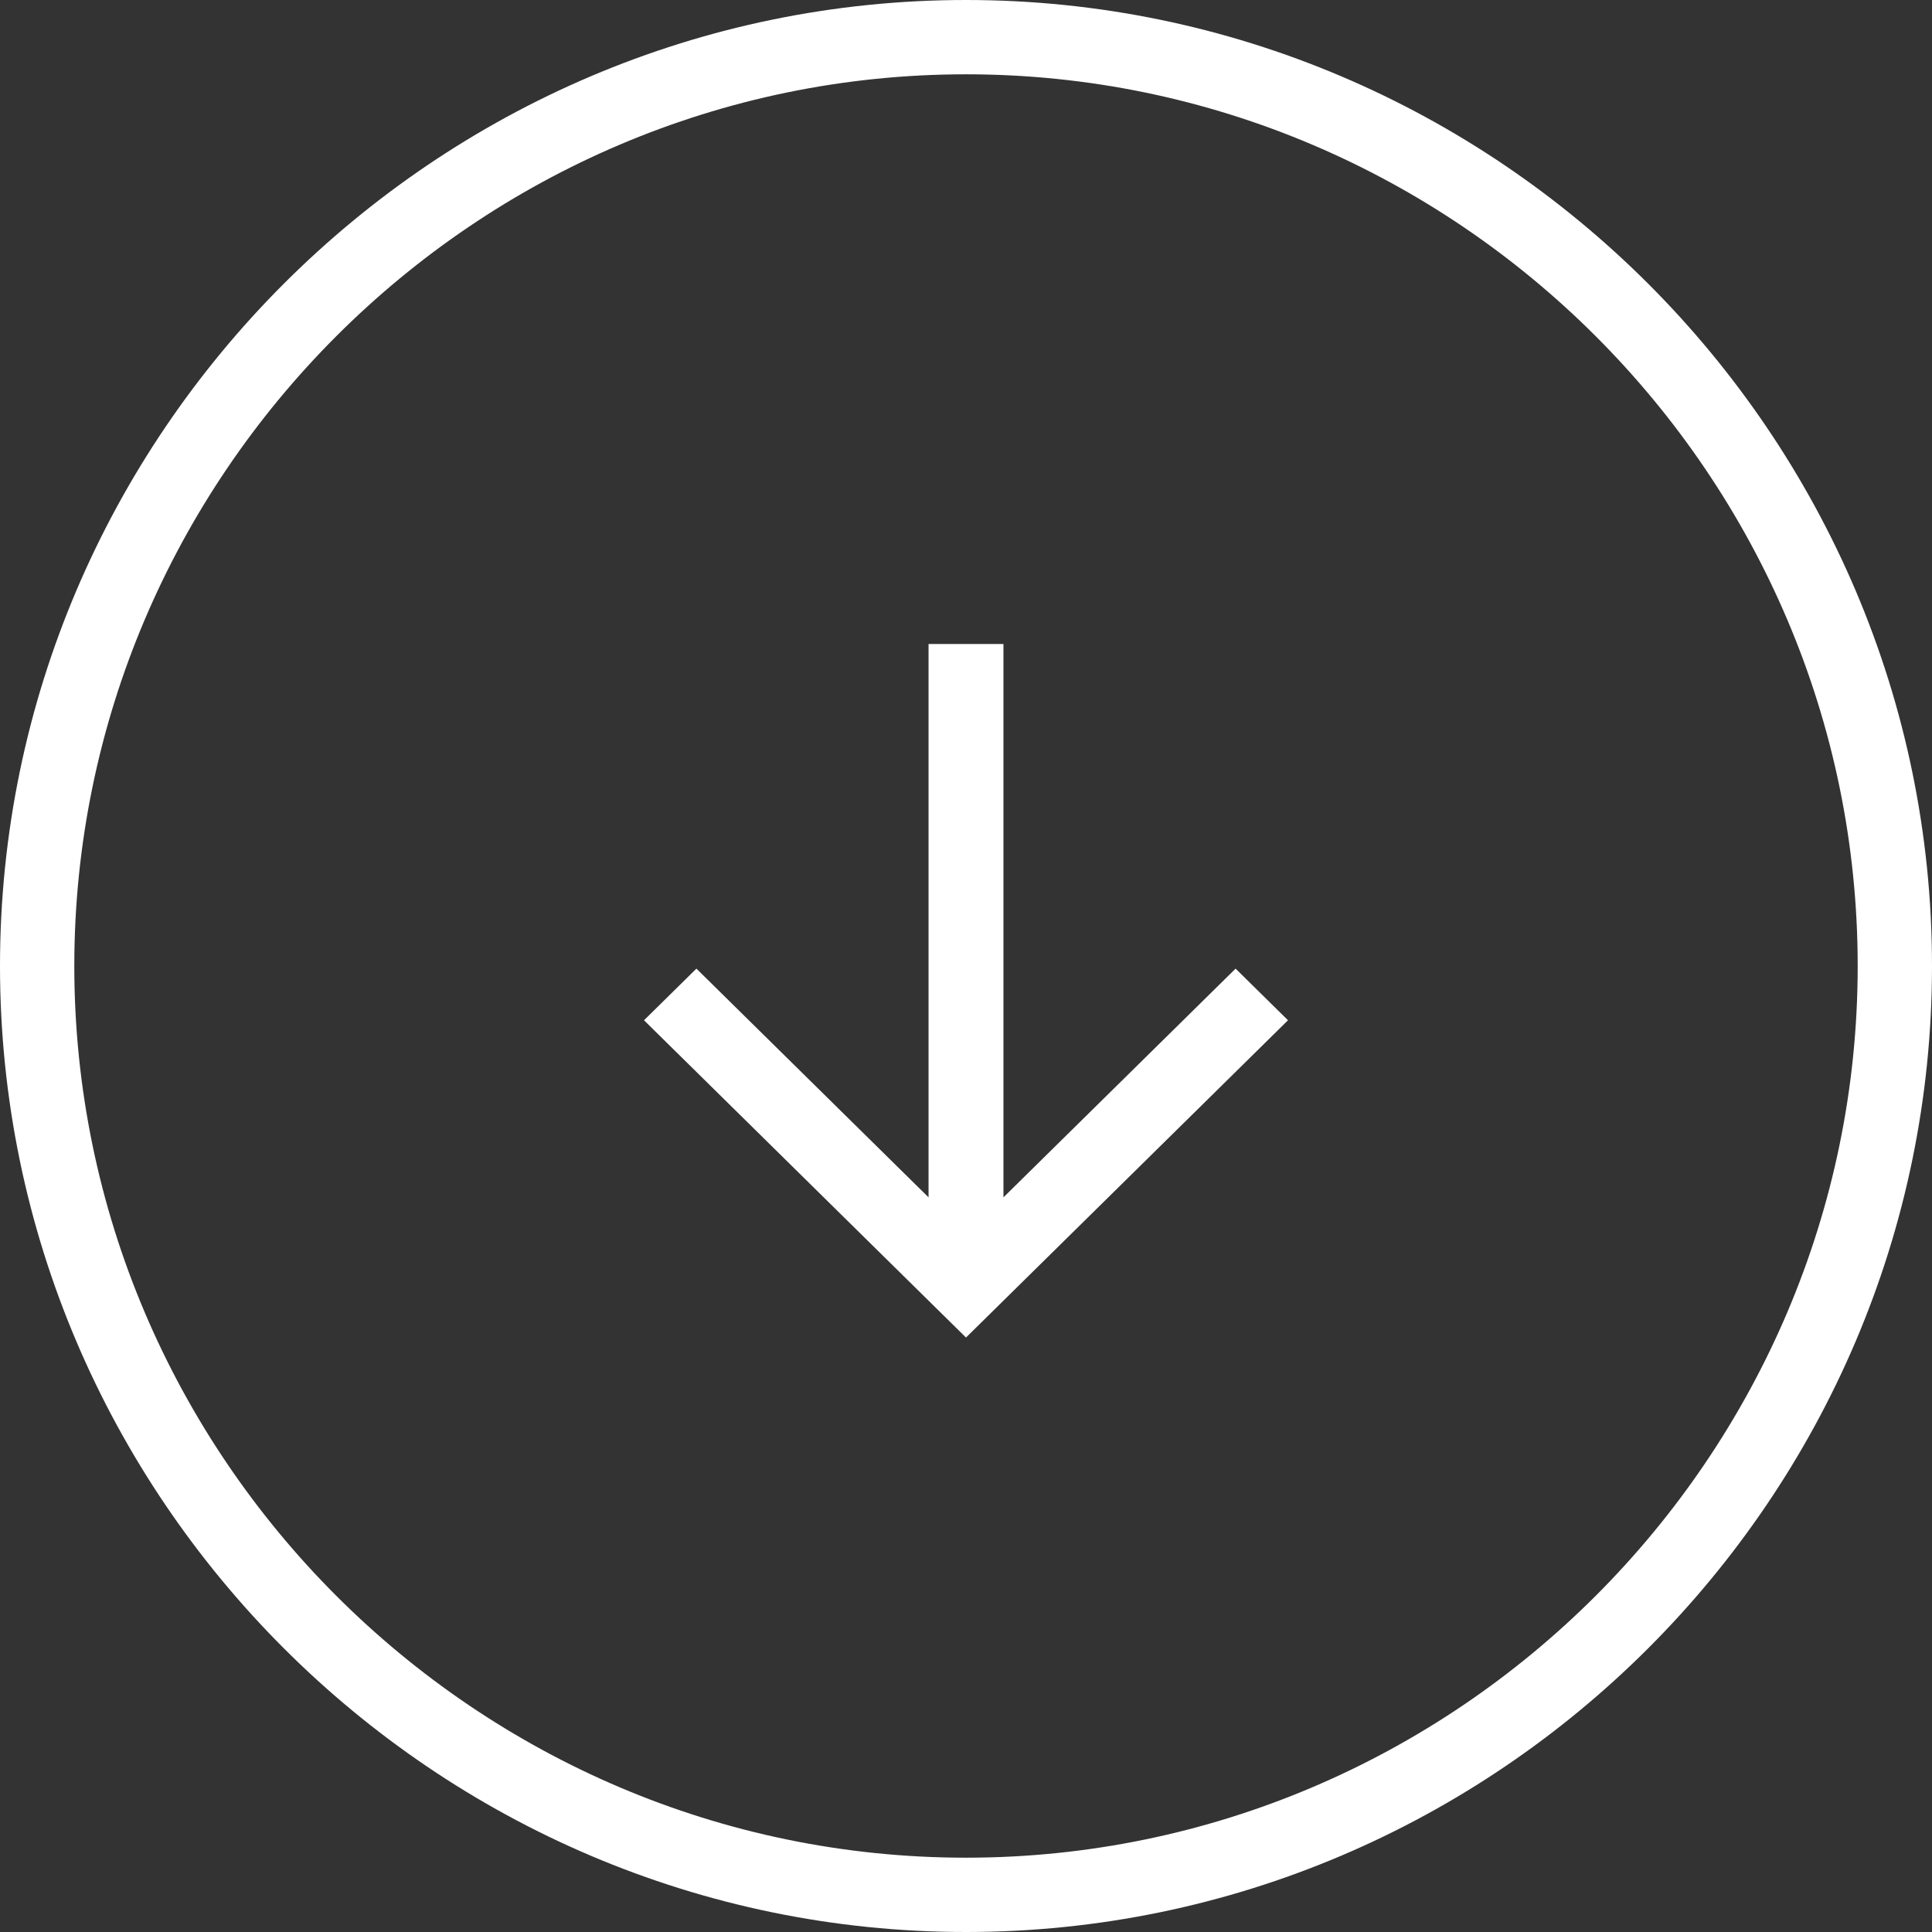
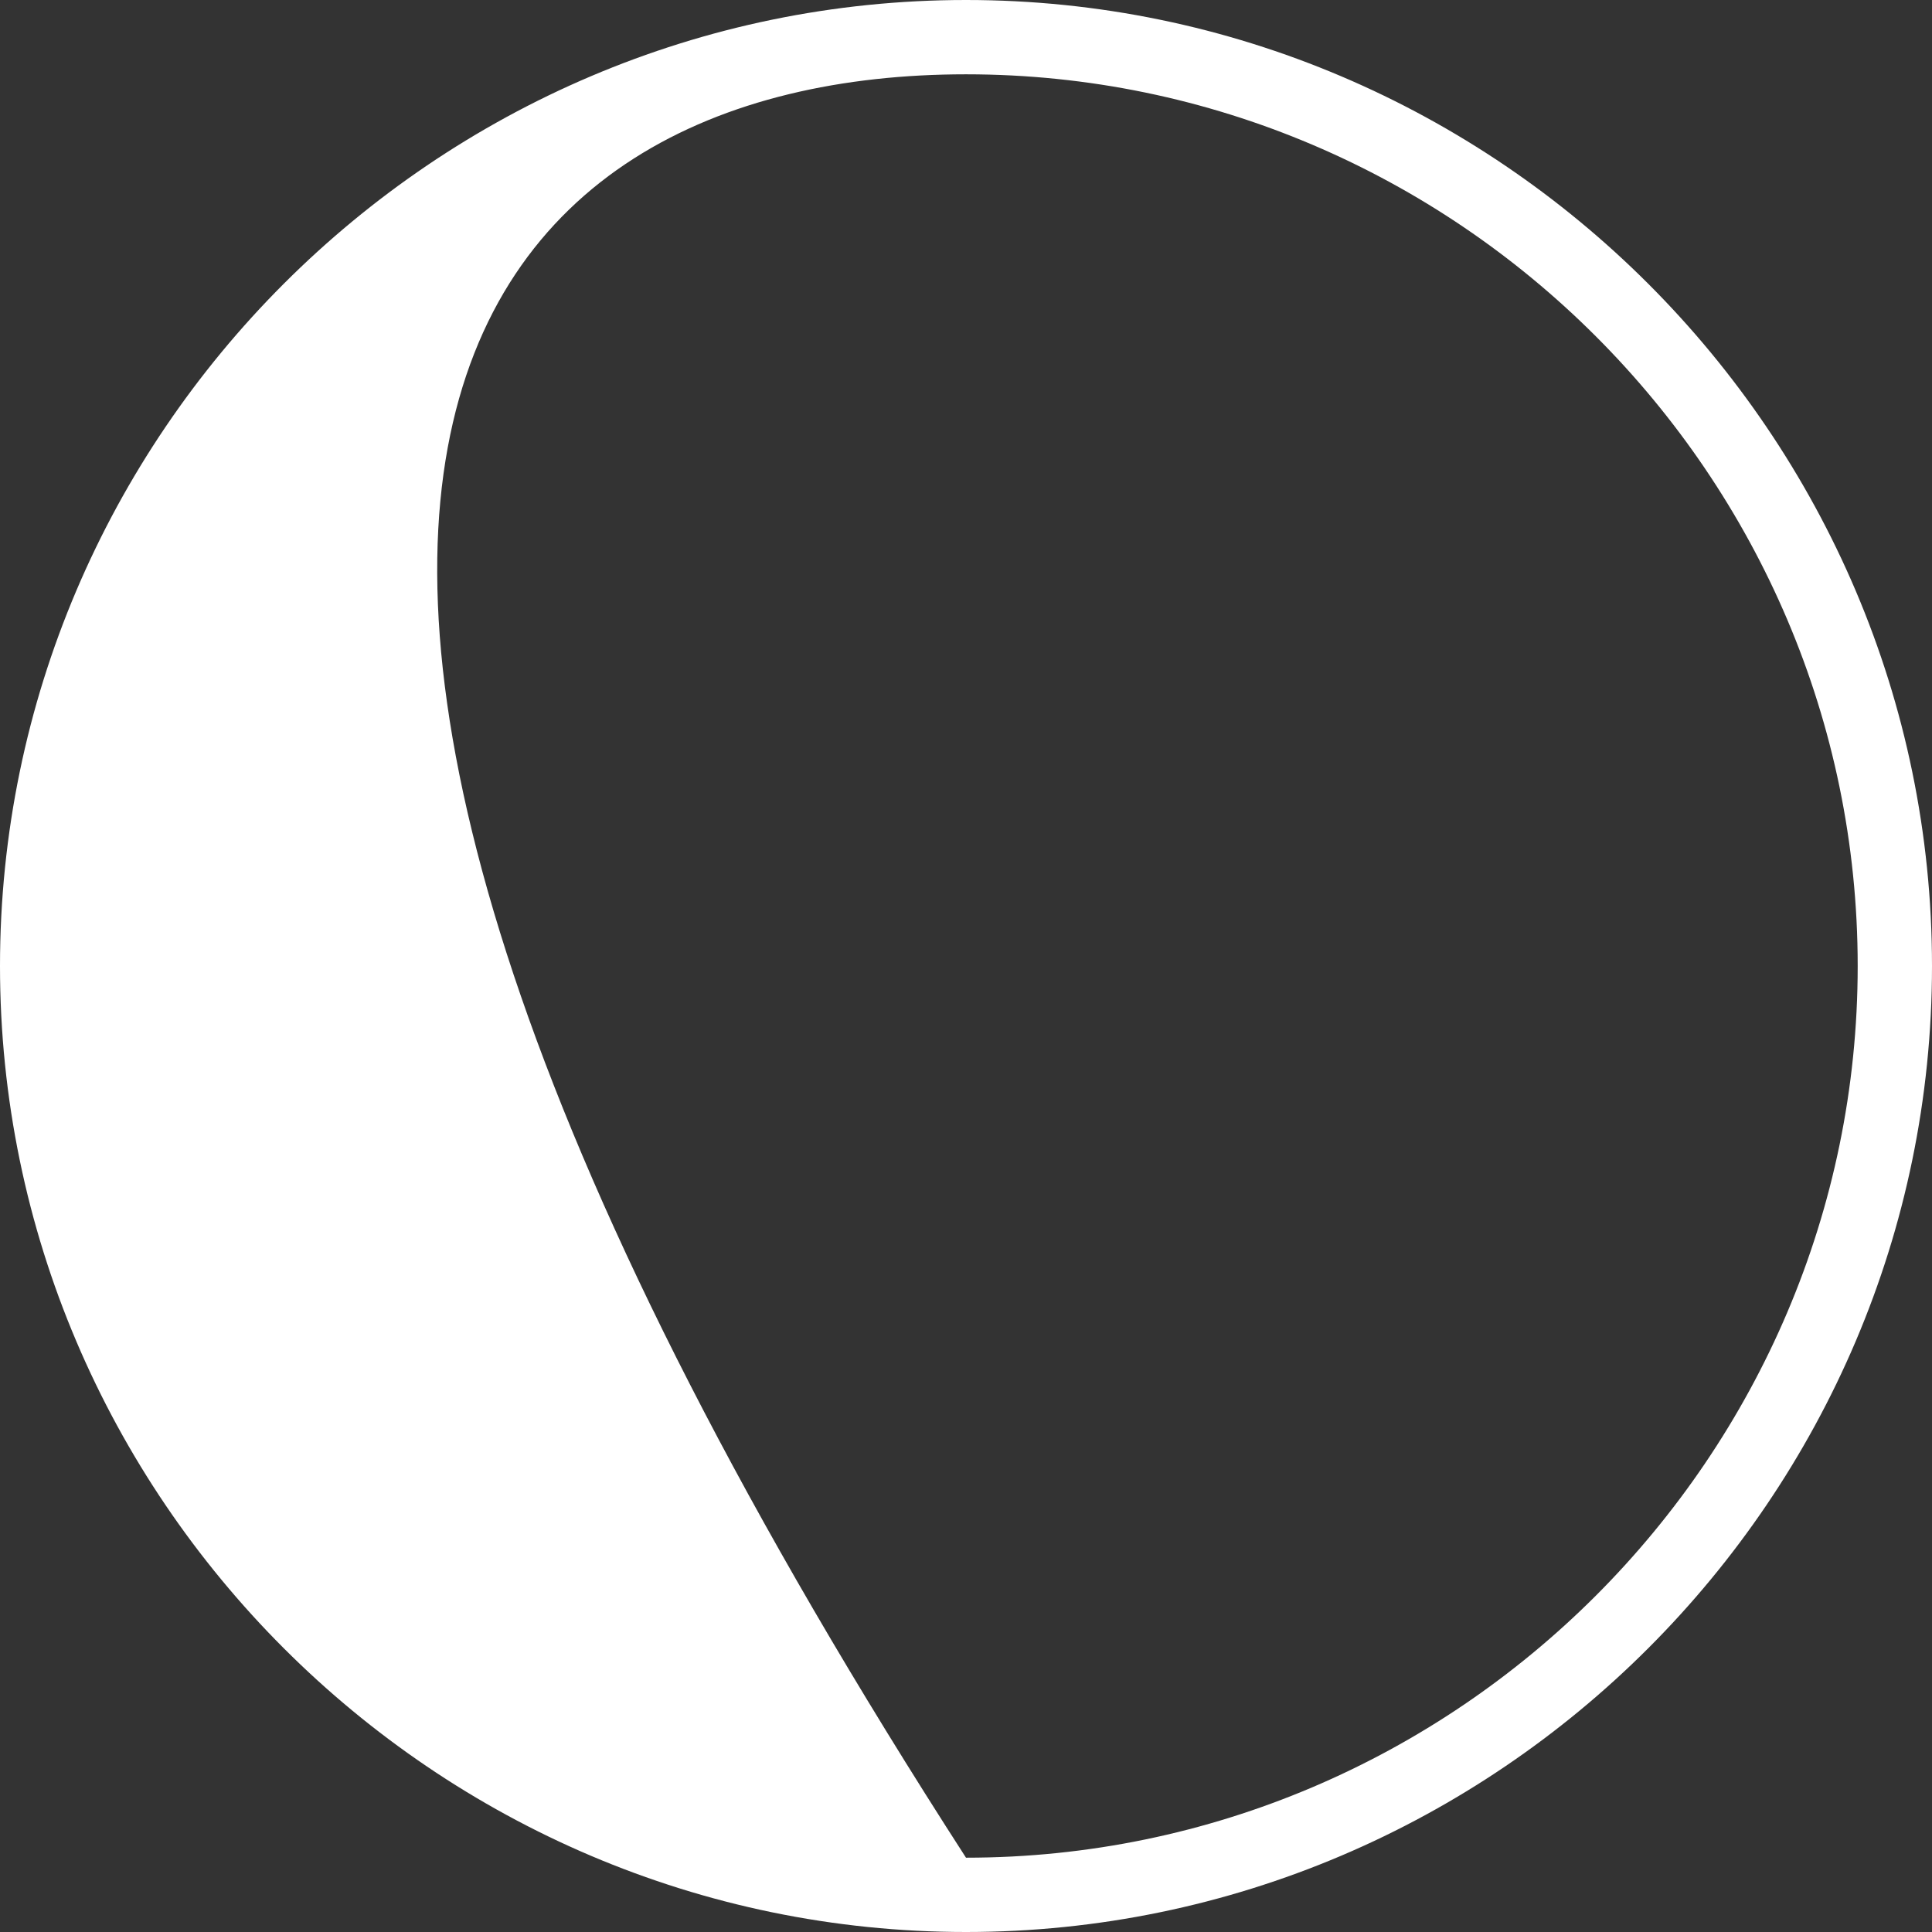
<svg xmlns="http://www.w3.org/2000/svg" width="78px" height="78px" viewBox="0 0 78 78" version="1.1">
  <rect x="0" y="0" width="78" height="78" fill="#333333" stroke="none" />
  <title>FRECCIA</title>
  <g id="Page-1" stroke="none" stroke-width="1" fill="none" fill-rule="evenodd">
    <g id="DESKTOP" transform="translate(-761, -691)" fill="#FFFFFF">
      <g id="FRECCIA" transform="translate(800, 730) rotate(-90) translate(-800, -730) translate(761, 691)">
-         <path d="M39,75 C19.2,75 3,58.8 3,39 C3,19.2 19.2,3 39,3 C58.8,3 75,19.2 75,39 C75,58.8 58.8,75 39,75 M39,0 C17.55,0 1.13686838e-13,17.55 1.13686838e-13,39 C1.13686838e-13,60.45 17.55,78 39,78 C60.45,78 78,60.45 78,39 C78,17.55 60.45,0 39,0" id="Fill-1" />
-         <polygon id="Fill-3" points="38.894 28.116 36.809 26 24 39 36.809 52 38.894 49.884 29.66 40.512 52 40.512 52 37.488 29.66 37.488" />
+         <path d="M39,75 C19.2,75 3,58.8 3,39 C58.8,3 75,19.2 75,39 C75,58.8 58.8,75 39,75 M39,0 C17.55,0 1.13686838e-13,17.55 1.13686838e-13,39 C1.13686838e-13,60.45 17.55,78 39,78 C60.45,78 78,60.45 78,39 C78,17.55 60.45,0 39,0" id="Fill-1" />
      </g>
    </g>
  </g>
</svg>